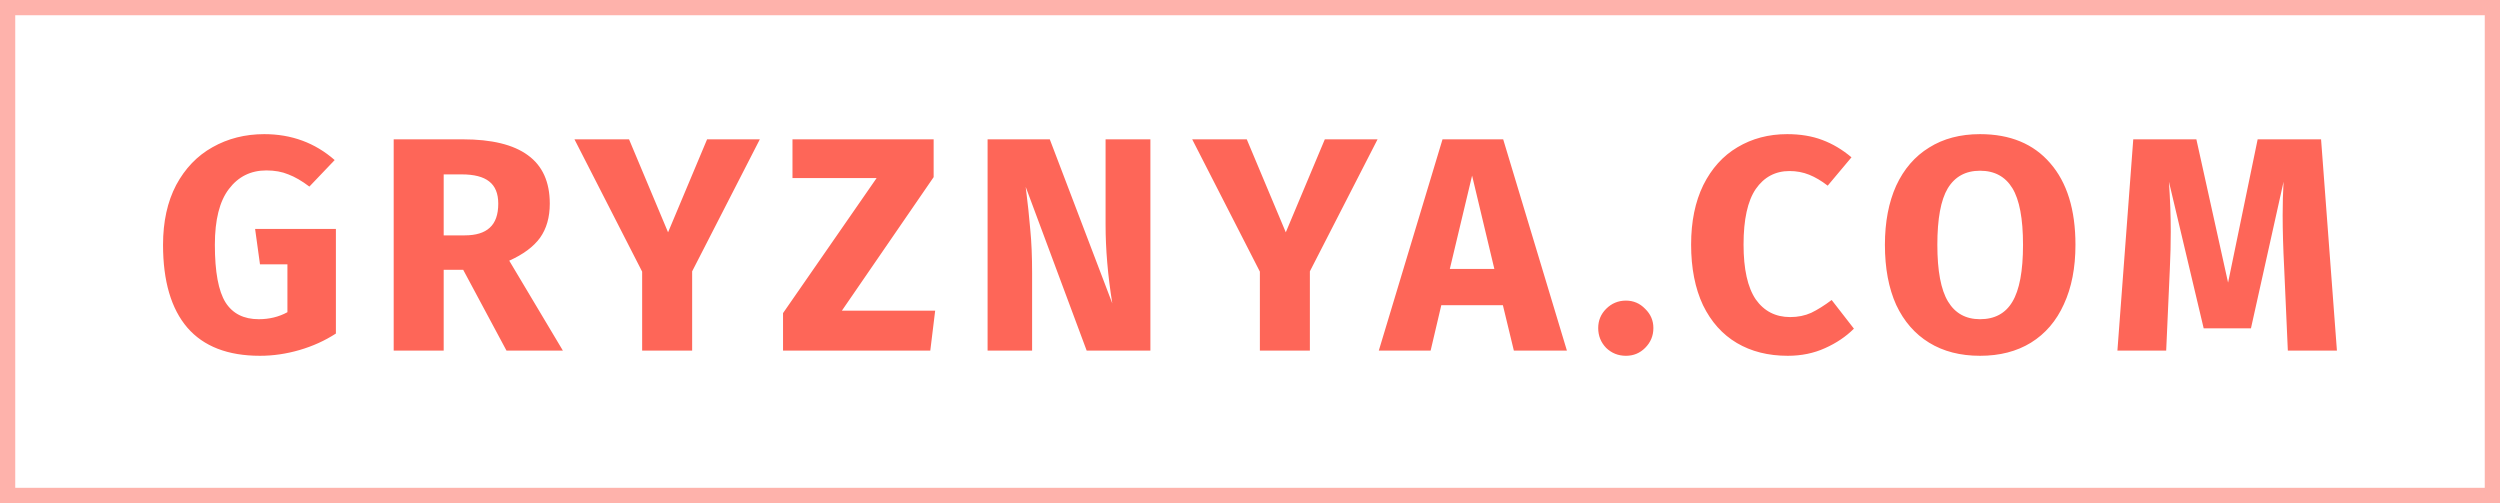
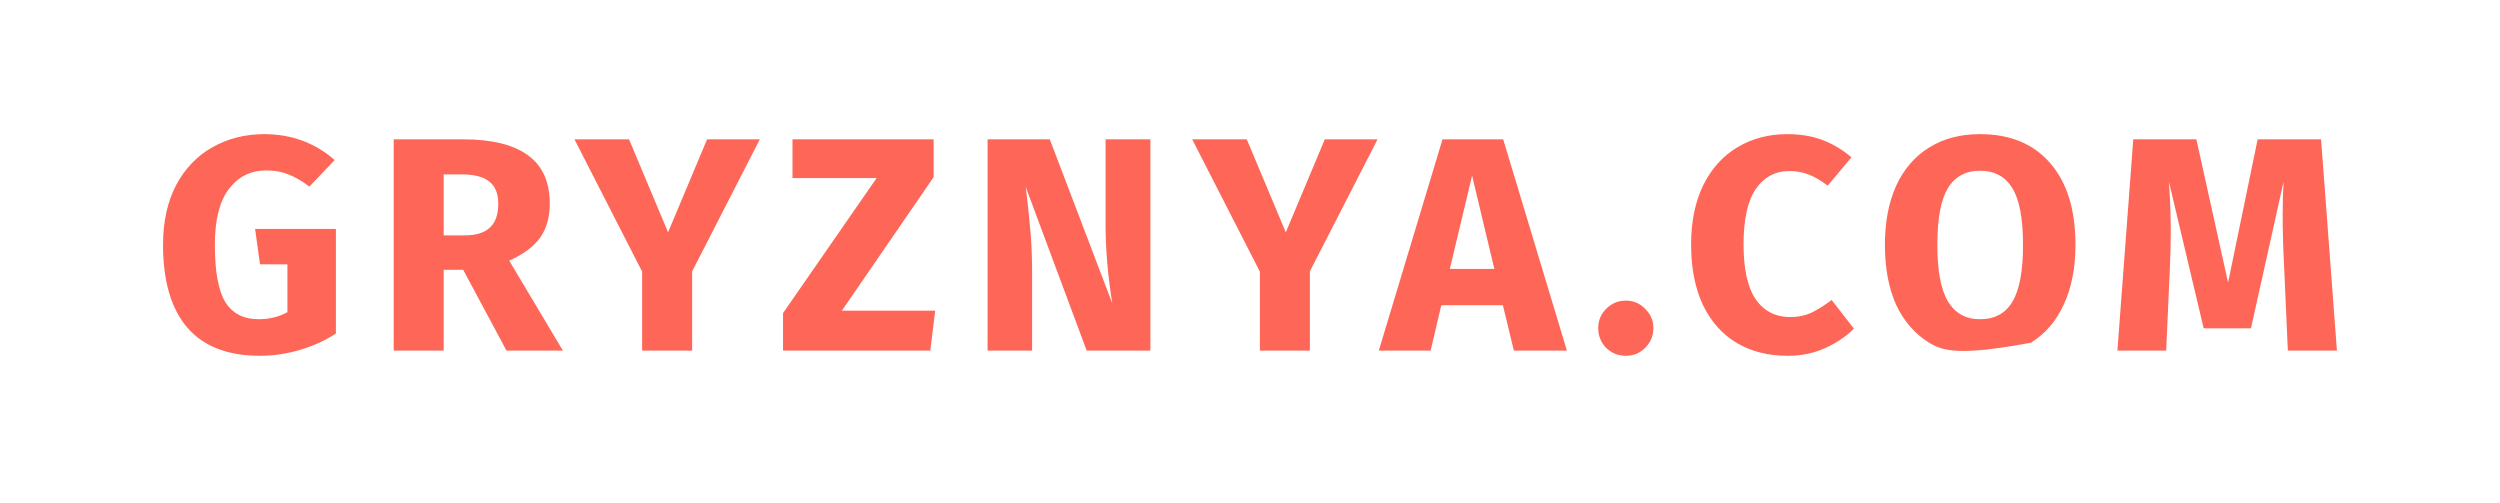
<svg xmlns="http://www.w3.org/2000/svg" width="164" height="33" viewBox="0 0 164 33" fill="none">
-   <rect opacity="0.5" x="0.5" y="0.5" width="163" height="32" stroke="#FE6658" />
-   <path d="M17.335 8.8C19.122 8.8 20.662 9.367 21.955 10.5L20.295 12.24C19.802 11.867 19.342 11.6 18.915 11.44C18.502 11.267 18.022 11.18 17.475 11.18C16.448 11.18 15.629 11.587 15.015 12.4C14.402 13.2 14.095 14.42 14.095 16.06C14.095 17.833 14.329 19.093 14.795 19.84C15.262 20.573 15.989 20.94 16.975 20.94C17.669 20.94 18.295 20.787 18.855 20.48V17.34H17.055L16.735 15.02H22.035V21.88C21.315 22.347 20.522 22.707 19.655 22.96C18.788 23.213 17.922 23.34 17.055 23.34C14.948 23.34 13.362 22.727 12.295 21.5C11.229 20.26 10.695 18.447 10.695 16.06C10.695 14.54 10.982 13.233 11.555 12.14C12.142 11.047 12.935 10.22 13.935 9.66C14.948 9.087 16.082 8.8 17.335 8.8ZM30.386 17.7H29.106V23H25.826V9.14H30.366C32.259 9.14 33.679 9.487 34.626 10.18C35.586 10.873 36.066 11.933 36.066 13.36C36.066 14.253 35.852 15 35.426 15.6C34.999 16.187 34.326 16.687 33.406 17.1L36.926 23H33.226L30.386 17.7ZM29.106 15.44H30.486C31.219 15.44 31.766 15.273 32.126 14.94C32.499 14.607 32.686 14.08 32.686 13.36C32.686 12.693 32.486 12.207 32.086 11.9C31.699 11.593 31.099 11.44 30.286 11.44H29.106V15.44ZM49.845 9.14L45.405 17.8V23H42.125V17.82L37.685 9.14H41.265L43.825 15.24L46.385 9.14H49.845ZM61.247 9.14V11.62L55.227 20.38H61.347L61.027 23H51.367V20.54L57.507 11.68H51.987V9.14H61.247ZM75.466 23H71.286L67.286 12.26C67.419 13.313 67.519 14.247 67.586 15.06C67.666 15.86 67.706 16.813 67.706 17.92V23H64.786V9.14H68.866L72.966 19.9C72.673 18.073 72.526 16.353 72.526 14.74V9.14H75.466V23ZM90.368 9.14L85.928 17.8V23H82.648V17.82L78.208 9.14H81.788L84.348 15.24L86.908 9.14H90.368ZM99.309 23L98.589 20.02H94.549L93.849 23H90.449L94.629 9.14H98.609L102.789 23H99.309ZM95.109 17.64H98.029L96.569 11.52L95.109 17.64ZM106.662 19.72C107.156 19.72 107.576 19.9 107.922 20.26C108.282 20.607 108.462 21.027 108.462 21.52C108.462 22.027 108.282 22.46 107.922 22.82C107.576 23.167 107.156 23.34 106.662 23.34C106.156 23.34 105.722 23.167 105.362 22.82C105.016 22.46 104.842 22.027 104.842 21.52C104.842 21.027 105.016 20.607 105.362 20.26C105.722 19.9 106.156 19.72 106.662 19.72ZM117.237 8.8C118.103 8.8 118.87 8.927 119.537 9.18C120.217 9.433 120.857 9.813 121.457 10.32L119.897 12.18C119.483 11.86 119.077 11.62 118.677 11.46C118.277 11.3 117.85 11.22 117.397 11.22C116.463 11.22 115.723 11.613 115.177 12.4C114.643 13.187 114.377 14.4 114.377 16.04C114.377 17.653 114.643 18.853 115.177 19.64C115.723 20.413 116.477 20.8 117.437 20.8C117.943 20.8 118.403 20.707 118.817 20.52C119.23 20.32 119.677 20.04 120.157 19.68L121.617 21.56C121.097 22.08 120.463 22.507 119.717 22.84C118.983 23.173 118.17 23.34 117.277 23.34C115.997 23.34 114.883 23.06 113.937 22.5C112.99 21.94 112.25 21.113 111.717 20.02C111.197 18.913 110.937 17.587 110.937 16.04C110.937 14.533 111.203 13.233 111.737 12.14C112.283 11.047 113.03 10.22 113.977 9.66C114.937 9.087 116.023 8.8 117.237 8.8ZM129.89 8.8C131.863 8.8 133.397 9.433 134.49 10.7C135.597 11.967 136.15 13.753 136.15 16.06C136.15 17.567 135.897 18.867 135.39 19.96C134.897 21.053 134.177 21.893 133.23 22.48C132.297 23.053 131.183 23.34 129.89 23.34C128.597 23.34 127.483 23.053 126.55 22.48C125.617 21.907 124.897 21.08 124.39 20C123.897 18.907 123.65 17.593 123.65 16.06C123.65 14.567 123.897 13.273 124.39 12.18C124.897 11.087 125.617 10.253 126.55 9.68C127.483 9.093 128.597 8.8 129.89 8.8ZM129.89 11.2C128.943 11.2 128.237 11.587 127.77 12.36C127.317 13.12 127.09 14.353 127.09 16.06C127.09 17.767 127.323 19.007 127.79 19.78C128.257 20.553 128.957 20.94 129.89 20.94C130.85 20.94 131.557 20.56 132.01 19.8C132.477 19.027 132.71 17.78 132.71 16.06C132.71 14.34 132.477 13.1 132.01 12.34C131.543 11.58 130.837 11.2 129.89 11.2ZM153.302 23H150.082L149.842 17.58C149.776 16.287 149.742 15.133 149.742 14.12C149.742 13.347 149.762 12.613 149.802 11.92L147.662 21.54H144.562L142.282 11.92C142.362 13.08 142.402 14.173 142.402 15.2C142.402 15.973 142.382 16.78 142.342 17.62L142.102 23H138.902L139.942 9.14H144.082L146.162 18.54L148.102 9.14H152.262L153.302 23Z" fill="#FE6658" />
+   <path d="M17.335 8.8C19.122 8.8 20.662 9.367 21.955 10.5L20.295 12.24C19.802 11.867 19.342 11.6 18.915 11.44C18.502 11.267 18.022 11.18 17.475 11.18C16.448 11.18 15.629 11.587 15.015 12.4C14.402 13.2 14.095 14.42 14.095 16.06C14.095 17.833 14.329 19.093 14.795 19.84C15.262 20.573 15.989 20.94 16.975 20.94C17.669 20.94 18.295 20.787 18.855 20.48V17.34H17.055L16.735 15.02H22.035V21.88C21.315 22.347 20.522 22.707 19.655 22.96C18.788 23.213 17.922 23.34 17.055 23.34C14.948 23.34 13.362 22.727 12.295 21.5C11.229 20.26 10.695 18.447 10.695 16.06C10.695 14.54 10.982 13.233 11.555 12.14C12.142 11.047 12.935 10.22 13.935 9.66C14.948 9.087 16.082 8.8 17.335 8.8ZM30.386 17.7H29.106V23H25.826V9.14H30.366C32.259 9.14 33.679 9.487 34.626 10.18C35.586 10.873 36.066 11.933 36.066 13.36C36.066 14.253 35.852 15 35.426 15.6C34.999 16.187 34.326 16.687 33.406 17.1L36.926 23H33.226L30.386 17.7ZM29.106 15.44H30.486C31.219 15.44 31.766 15.273 32.126 14.94C32.499 14.607 32.686 14.08 32.686 13.36C32.686 12.693 32.486 12.207 32.086 11.9C31.699 11.593 31.099 11.44 30.286 11.44H29.106V15.44ZM49.845 9.14L45.405 17.8V23H42.125V17.82L37.685 9.14H41.265L43.825 15.24L46.385 9.14H49.845ZM61.247 9.14V11.62L55.227 20.38H61.347L61.027 23H51.367V20.54L57.507 11.68H51.987V9.14H61.247ZM75.466 23H71.286L67.286 12.26C67.419 13.313 67.519 14.247 67.586 15.06C67.666 15.86 67.706 16.813 67.706 17.92V23H64.786V9.14H68.866L72.966 19.9C72.673 18.073 72.526 16.353 72.526 14.74V9.14H75.466V23ZM90.368 9.14L85.928 17.8V23H82.648V17.82L78.208 9.14H81.788L84.348 15.24L86.908 9.14H90.368ZM99.309 23L98.589 20.02H94.549L93.849 23H90.449L94.629 9.14H98.609L102.789 23H99.309ZM95.109 17.64H98.029L96.569 11.52L95.109 17.64ZM106.662 19.72C107.156 19.72 107.576 19.9 107.922 20.26C108.282 20.607 108.462 21.027 108.462 21.52C108.462 22.027 108.282 22.46 107.922 22.82C107.576 23.167 107.156 23.34 106.662 23.34C106.156 23.34 105.722 23.167 105.362 22.82C105.016 22.46 104.842 22.027 104.842 21.52C104.842 21.027 105.016 20.607 105.362 20.26C105.722 19.9 106.156 19.72 106.662 19.72ZM117.237 8.8C118.103 8.8 118.87 8.927 119.537 9.18C120.217 9.433 120.857 9.813 121.457 10.32L119.897 12.18C119.483 11.86 119.077 11.62 118.677 11.46C118.277 11.3 117.85 11.22 117.397 11.22C116.463 11.22 115.723 11.613 115.177 12.4C114.643 13.187 114.377 14.4 114.377 16.04C114.377 17.653 114.643 18.853 115.177 19.64C115.723 20.413 116.477 20.8 117.437 20.8C117.943 20.8 118.403 20.707 118.817 20.52C119.23 20.32 119.677 20.04 120.157 19.68L121.617 21.56C121.097 22.08 120.463 22.507 119.717 22.84C118.983 23.173 118.17 23.34 117.277 23.34C115.997 23.34 114.883 23.06 113.937 22.5C112.99 21.94 112.25 21.113 111.717 20.02C111.197 18.913 110.937 17.587 110.937 16.04C110.937 14.533 111.203 13.233 111.737 12.14C112.283 11.047 113.03 10.22 113.977 9.66C114.937 9.087 116.023 8.8 117.237 8.8ZM129.89 8.8C131.863 8.8 133.397 9.433 134.49 10.7C135.597 11.967 136.15 13.753 136.15 16.06C136.15 17.567 135.897 18.867 135.39 19.96C134.897 21.053 134.177 21.893 133.23 22.48C128.597 23.34 127.483 23.053 126.55 22.48C125.617 21.907 124.897 21.08 124.39 20C123.897 18.907 123.65 17.593 123.65 16.06C123.65 14.567 123.897 13.273 124.39 12.18C124.897 11.087 125.617 10.253 126.55 9.68C127.483 9.093 128.597 8.8 129.89 8.8ZM129.89 11.2C128.943 11.2 128.237 11.587 127.77 12.36C127.317 13.12 127.09 14.353 127.09 16.06C127.09 17.767 127.323 19.007 127.79 19.78C128.257 20.553 128.957 20.94 129.89 20.94C130.85 20.94 131.557 20.56 132.01 19.8C132.477 19.027 132.71 17.78 132.71 16.06C132.71 14.34 132.477 13.1 132.01 12.34C131.543 11.58 130.837 11.2 129.89 11.2ZM153.302 23H150.082L149.842 17.58C149.776 16.287 149.742 15.133 149.742 14.12C149.742 13.347 149.762 12.613 149.802 11.92L147.662 21.54H144.562L142.282 11.92C142.362 13.08 142.402 14.173 142.402 15.2C142.402 15.973 142.382 16.78 142.342 17.62L142.102 23H138.902L139.942 9.14H144.082L146.162 18.54L148.102 9.14H152.262L153.302 23Z" fill="#FE6658" />
</svg>